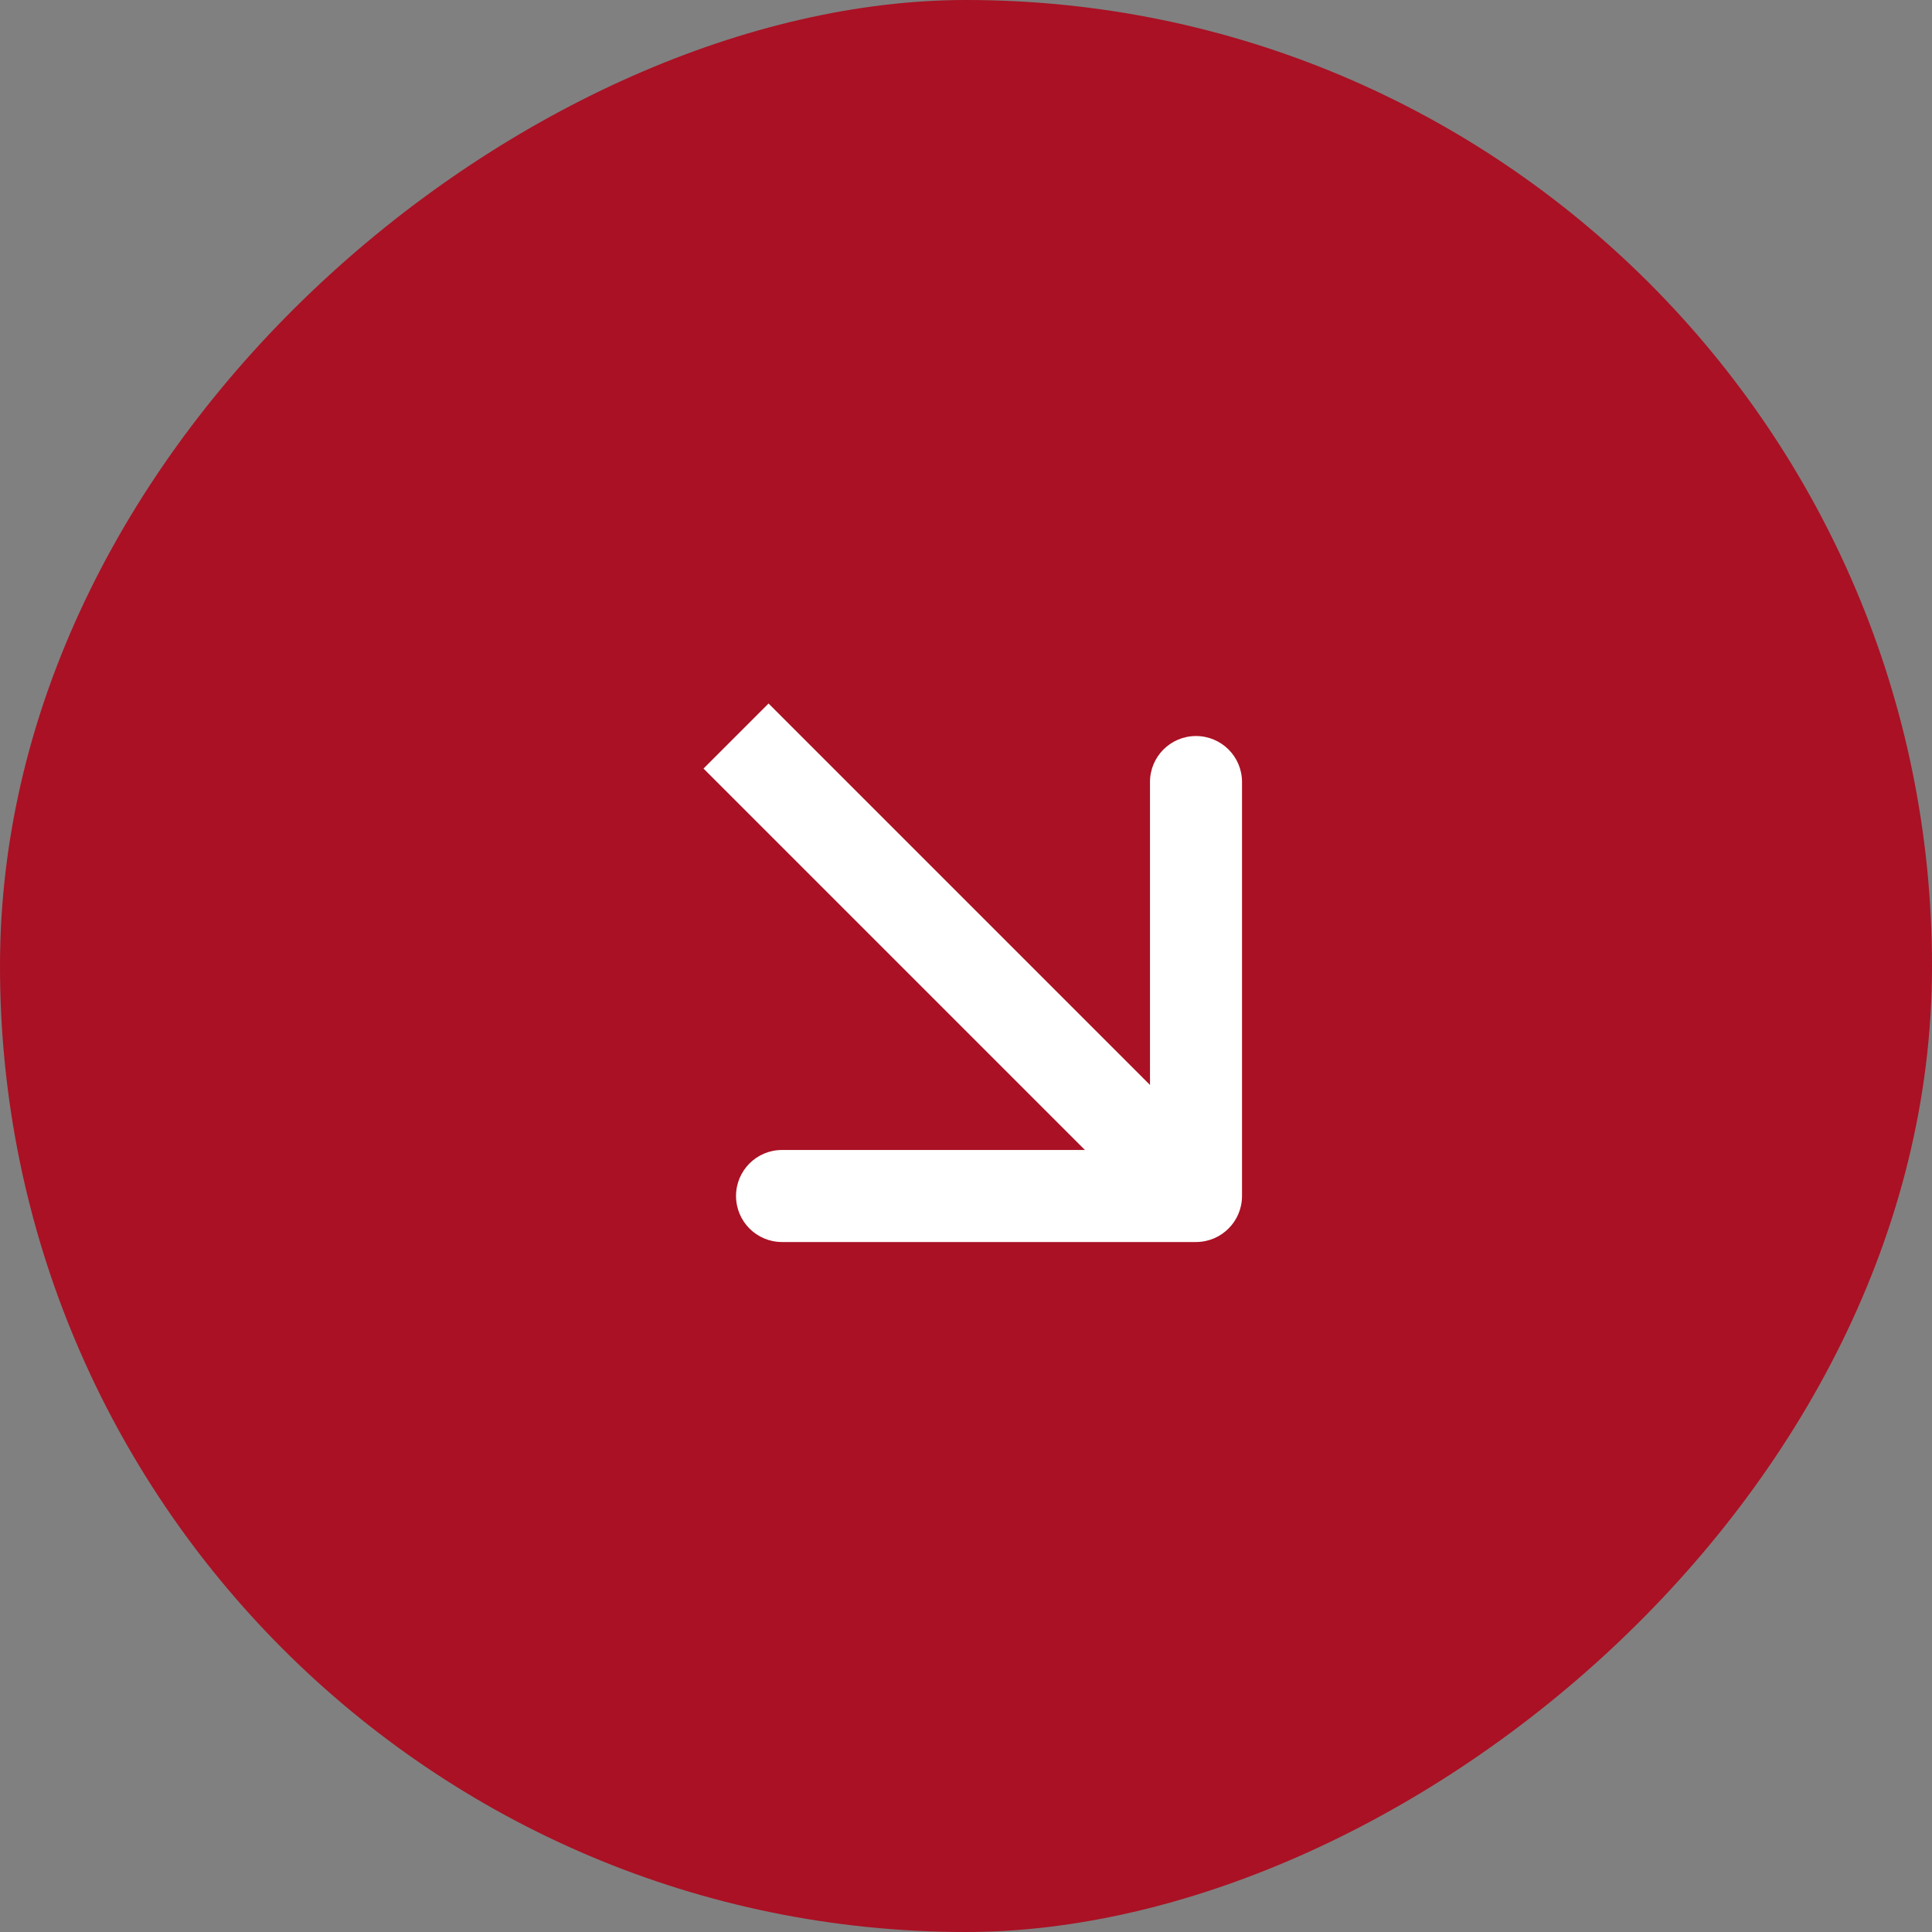
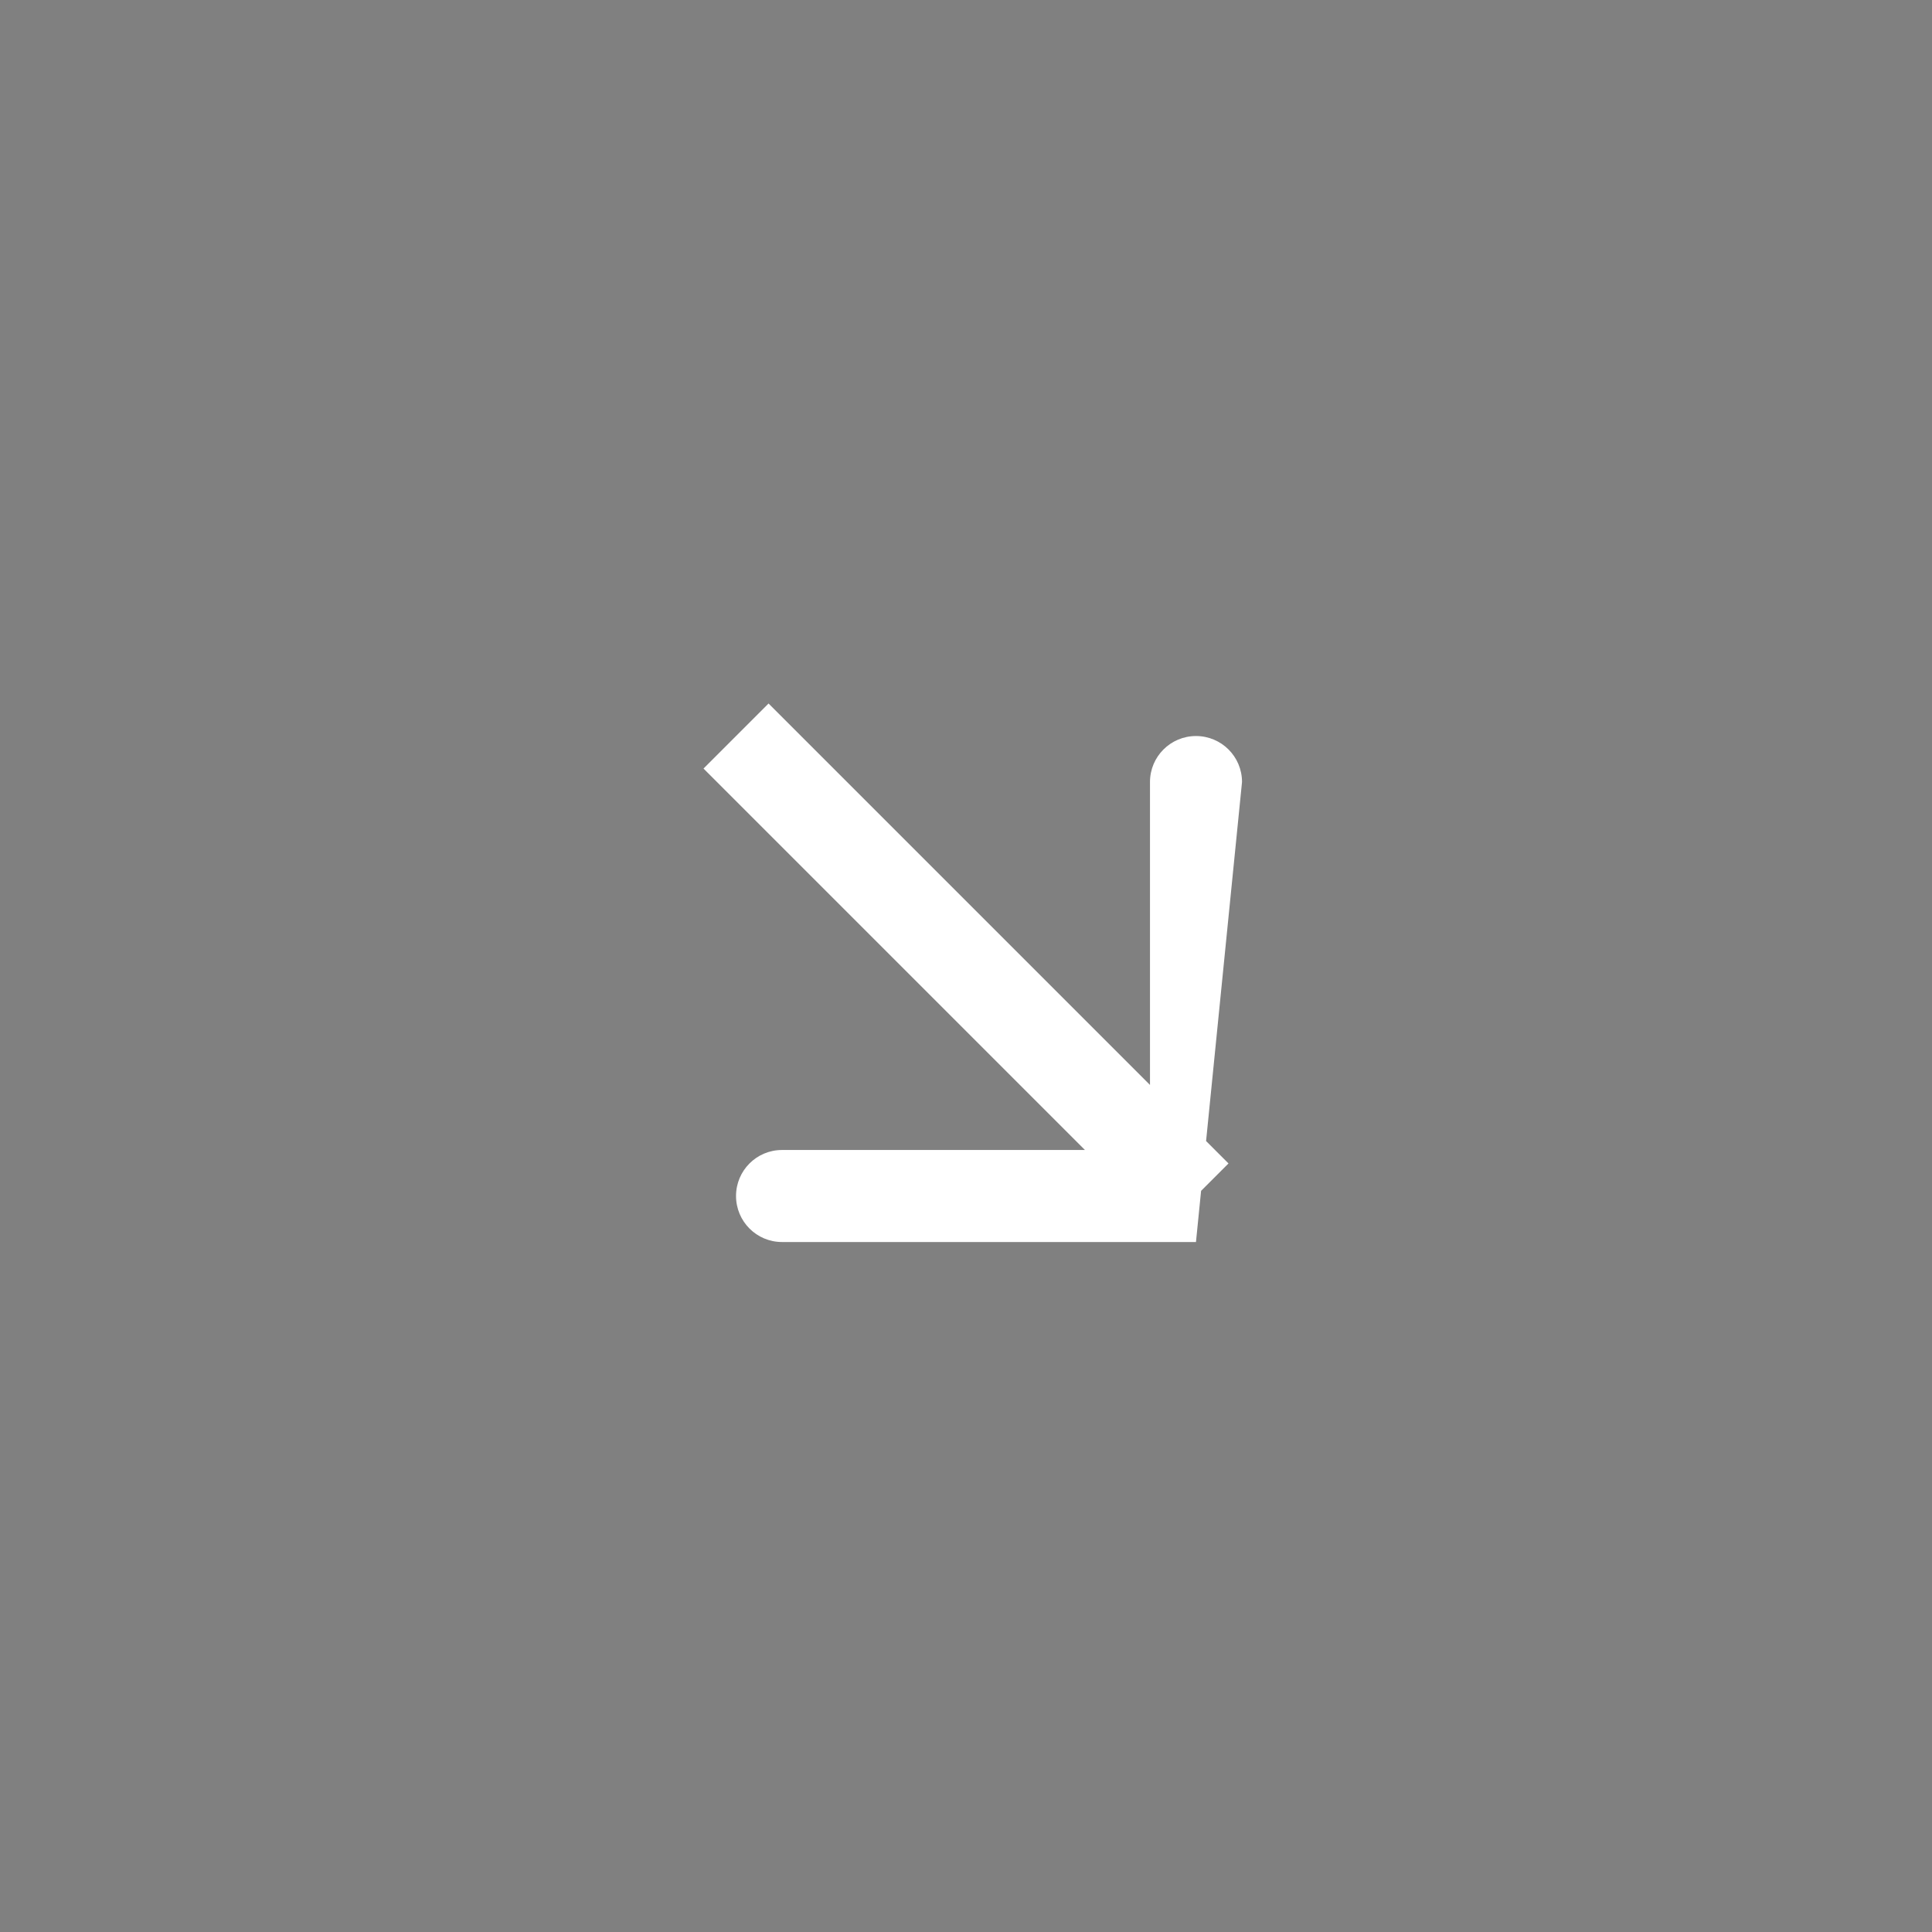
<svg xmlns="http://www.w3.org/2000/svg" width="30" height="30" viewBox="0 0 30 30" fill="none">
  <rect x="0" y="0" width="30" height="30" fill="#808080" stroke="none" />
-   <rect x="30" width="30" height="30" rx="15" transform="rotate(90 30 0)" fill="#AA1124" />
-   <path d="M18.571 19.286C18.966 19.286 19.286 18.966 19.286 18.571L19.286 12.143C19.286 11.748 18.966 11.429 18.571 11.429C18.177 11.429 17.857 11.748 17.857 12.143L17.857 17.857L12.143 17.857C11.748 17.857 11.429 18.177 11.429 18.571C11.429 18.966 11.748 19.286 12.143 19.286L18.571 19.286ZM10.924 11.934L18.066 19.076L19.076 18.066L11.934 10.924L10.924 11.934Z" fill="white" />
+   <path d="M18.571 19.286L19.286 12.143C19.286 11.748 18.966 11.429 18.571 11.429C18.177 11.429 17.857 11.748 17.857 12.143L17.857 17.857L12.143 17.857C11.748 17.857 11.429 18.177 11.429 18.571C11.429 18.966 11.748 19.286 12.143 19.286L18.571 19.286ZM10.924 11.934L18.066 19.076L19.076 18.066L11.934 10.924L10.924 11.934Z" fill="white" />
</svg>